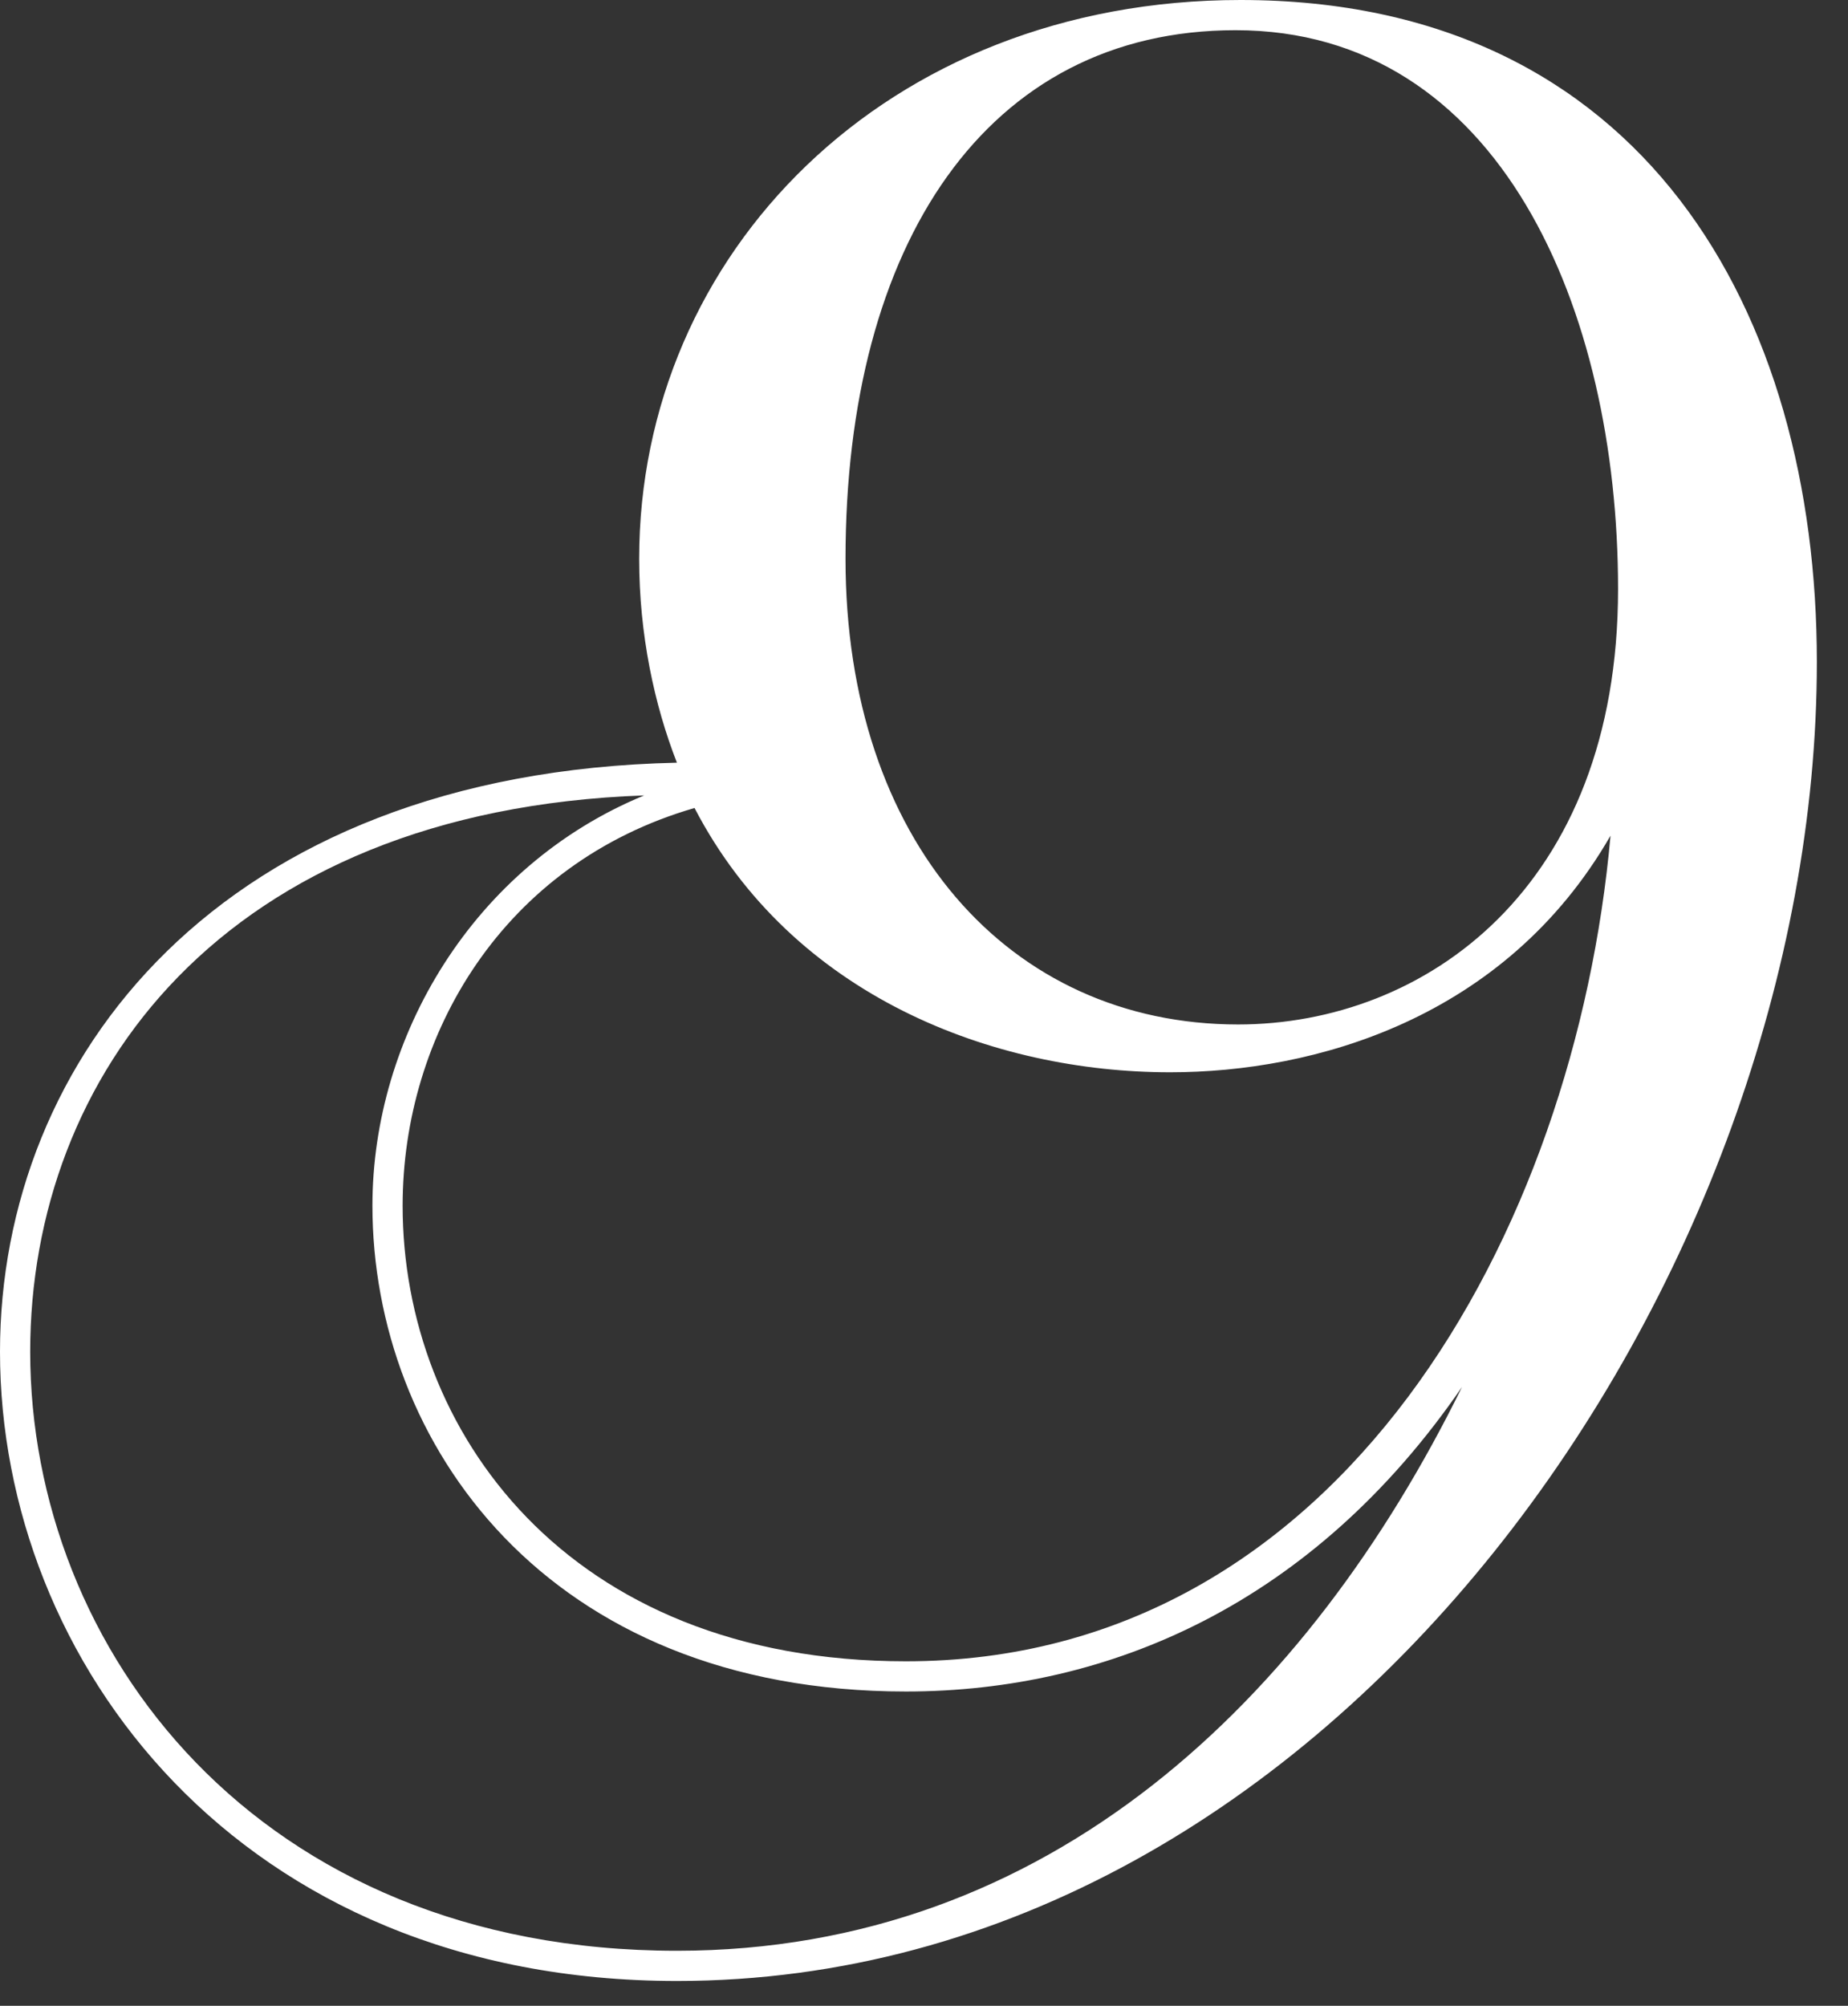
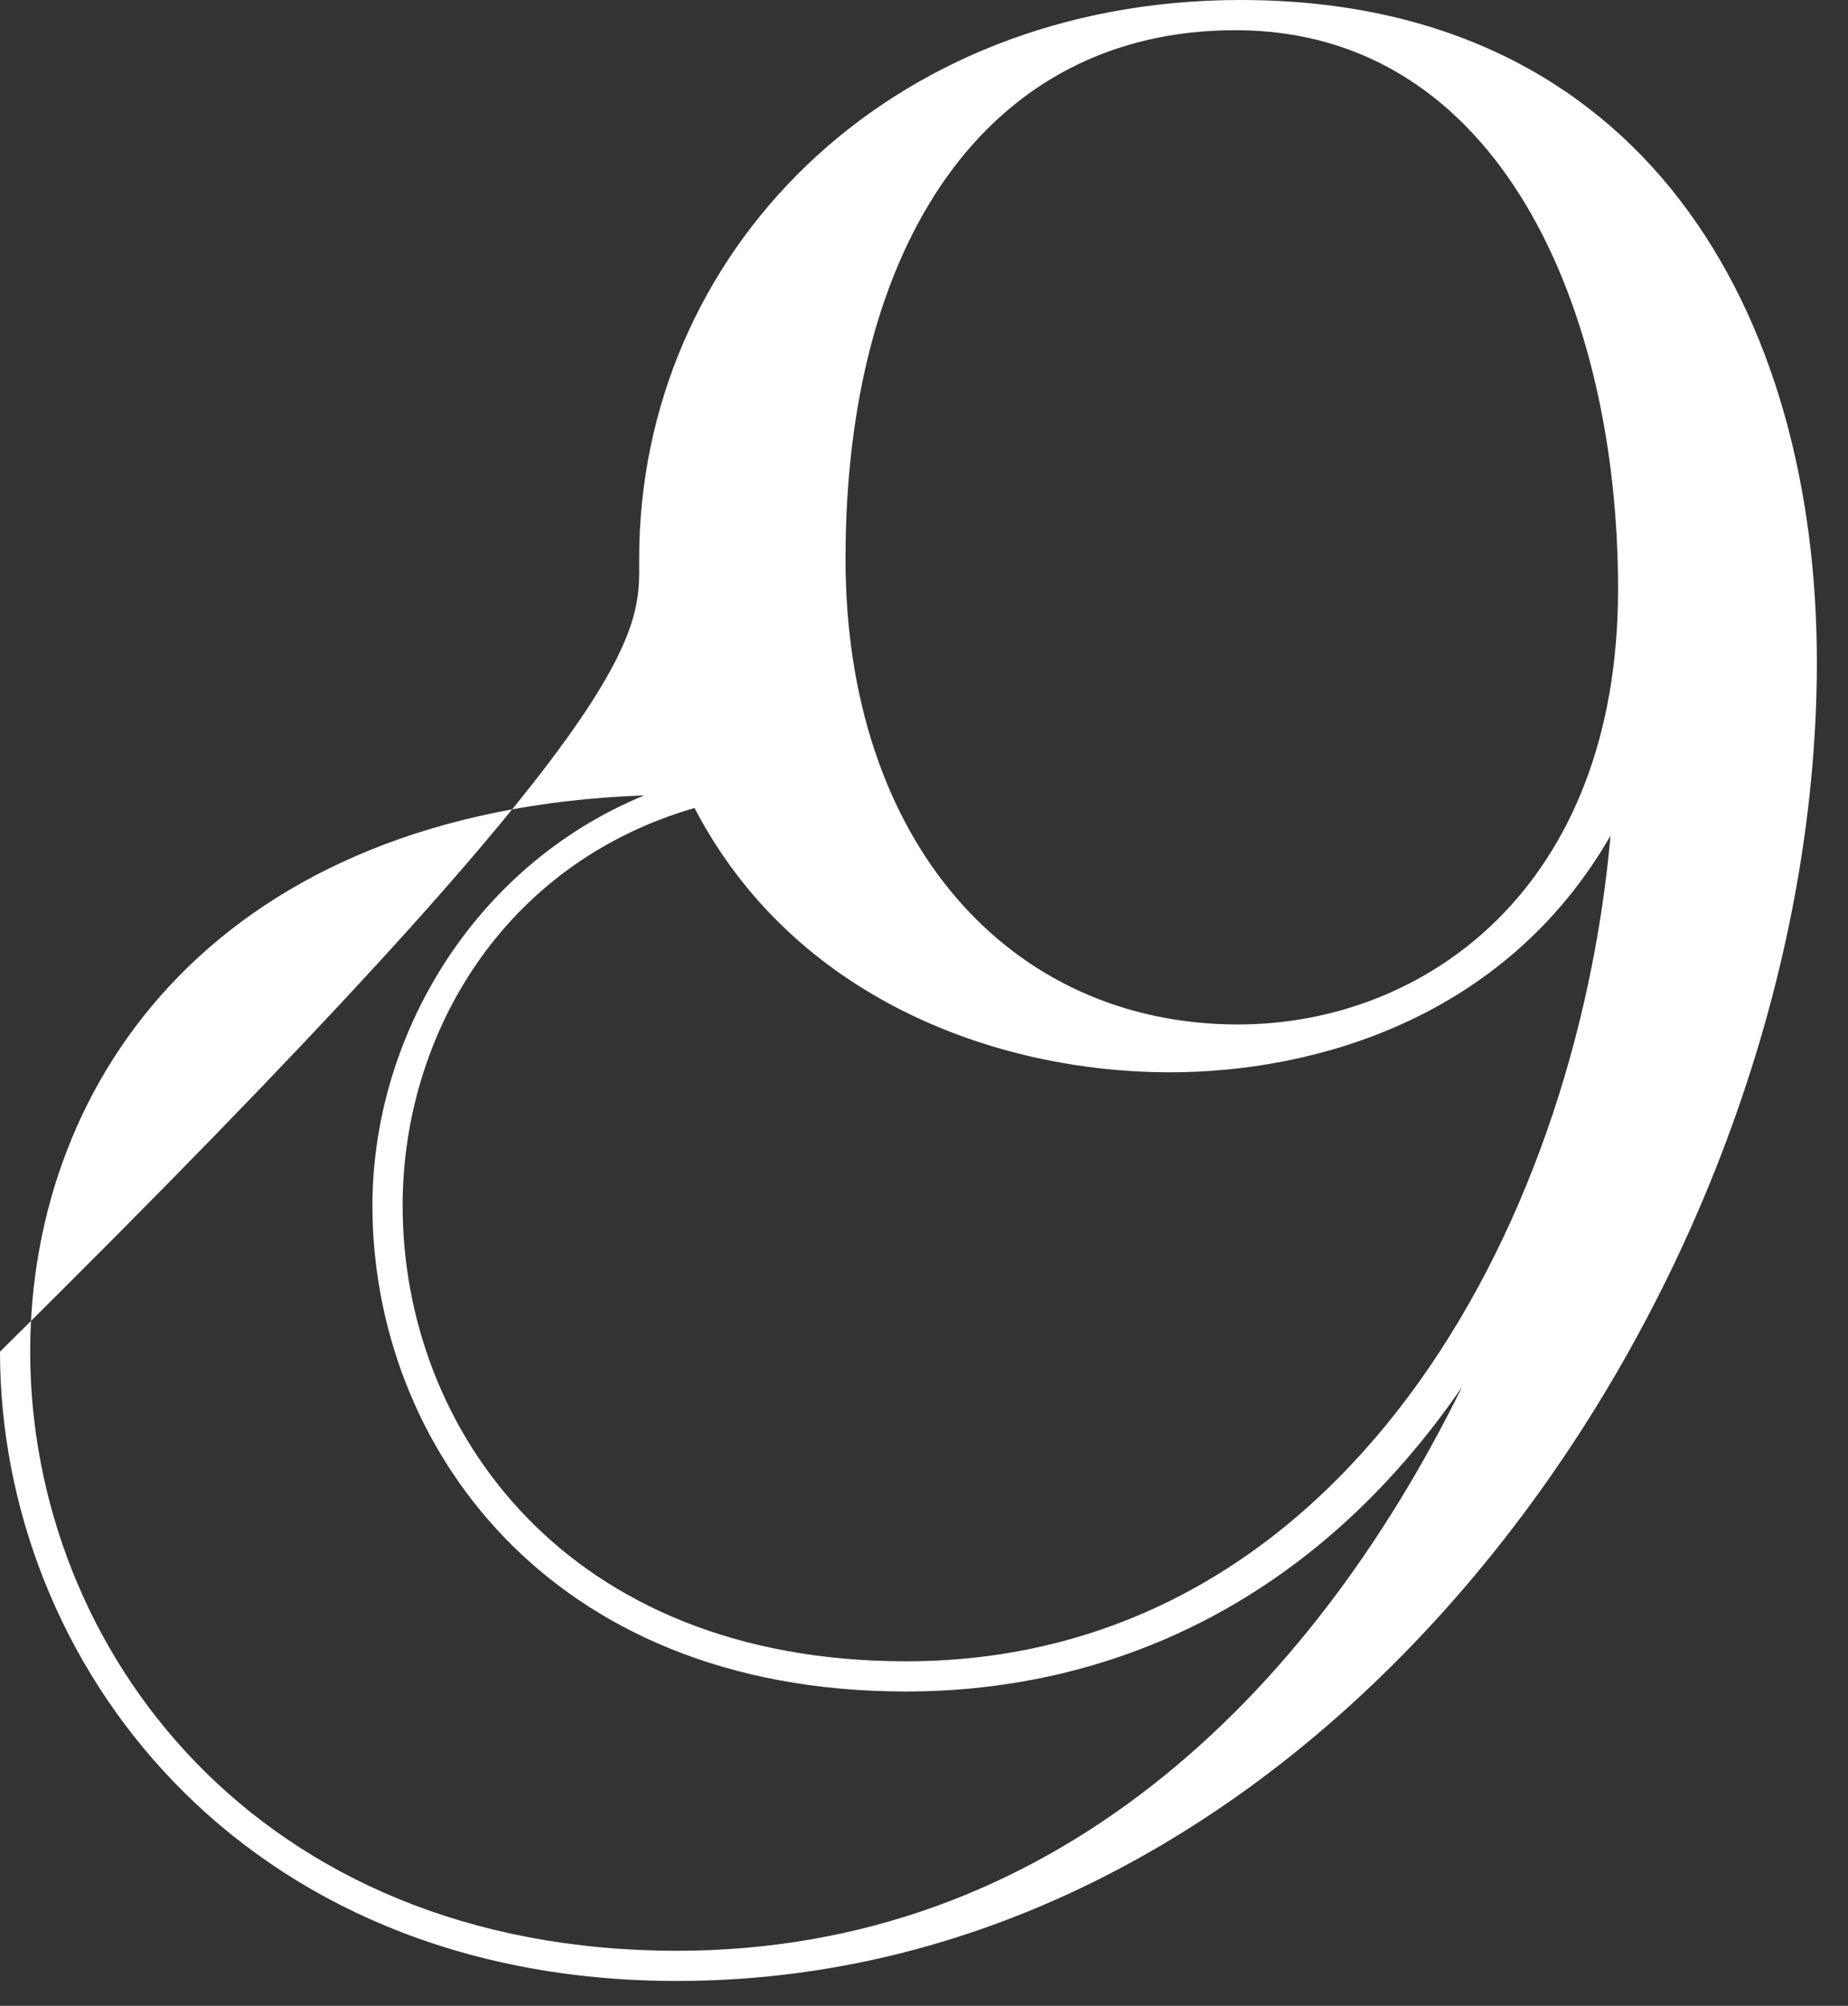
<svg xmlns="http://www.w3.org/2000/svg" width="47" height="51" viewBox="0 0 47 51" fill="none">
  <rect x="0" y="0" width="47" height="51" fill="#333333" stroke="none" />
-   <path d="M17.216 50.368C6.08 50.368 0 42.24 0 34.368C0 26.944 5.568 19.648 17.216 19.392C16.64 17.92 16.256 16.128 16.256 14.208C16.256 6.464 22.528 0 31.552 0C41.792 0 46.208 7.936 46.208 16.832C46.208 32.448 33.984 50.368 17.216 50.368ZM0.768 34.368C0.768 41.92 6.528 49.6 17.216 49.6C26.688 49.6 33.28 43.2 37.184 35.264C33.408 40.768 28.224 43.008 23.04 43.008C13.888 43.008 9.472 36.672 9.472 30.656C9.472 26.368 12.032 22.016 16.384 20.224C5.632 20.608 0.768 27.392 0.768 34.368ZM23.04 42.24C34.112 42.24 40.064 31.296 40.96 21.248C38.272 25.92 33.408 27.264 29.76 27.264C25.28 27.264 20.16 25.344 17.664 20.544C12.8 21.952 10.24 26.304 10.24 30.656C10.24 36.352 14.4 42.24 23.04 42.24ZM31.488 26.048C36.224 26.048 41.152 22.592 41.152 14.976C41.152 7.872 38.144 0.768 31.424 0.768C25.088 0.768 21.504 6.208 21.504 14.208C21.504 21.376 25.664 26.048 31.488 26.048Z" fill="white" />
+   <path d="M17.216 50.368C6.08 50.368 0 42.24 0 34.368C16.64 17.92 16.256 16.128 16.256 14.208C16.256 6.464 22.528 0 31.552 0C41.792 0 46.208 7.936 46.208 16.832C46.208 32.448 33.984 50.368 17.216 50.368ZM0.768 34.368C0.768 41.92 6.528 49.6 17.216 49.6C26.688 49.6 33.28 43.2 37.184 35.264C33.408 40.768 28.224 43.008 23.04 43.008C13.888 43.008 9.472 36.672 9.472 30.656C9.472 26.368 12.032 22.016 16.384 20.224C5.632 20.608 0.768 27.392 0.768 34.368ZM23.04 42.24C34.112 42.24 40.064 31.296 40.96 21.248C38.272 25.92 33.408 27.264 29.76 27.264C25.28 27.264 20.16 25.344 17.664 20.544C12.8 21.952 10.24 26.304 10.24 30.656C10.24 36.352 14.4 42.24 23.04 42.24ZM31.488 26.048C36.224 26.048 41.152 22.592 41.152 14.976C41.152 7.872 38.144 0.768 31.424 0.768C25.088 0.768 21.504 6.208 21.504 14.208C21.504 21.376 25.664 26.048 31.488 26.048Z" fill="white" />
</svg>